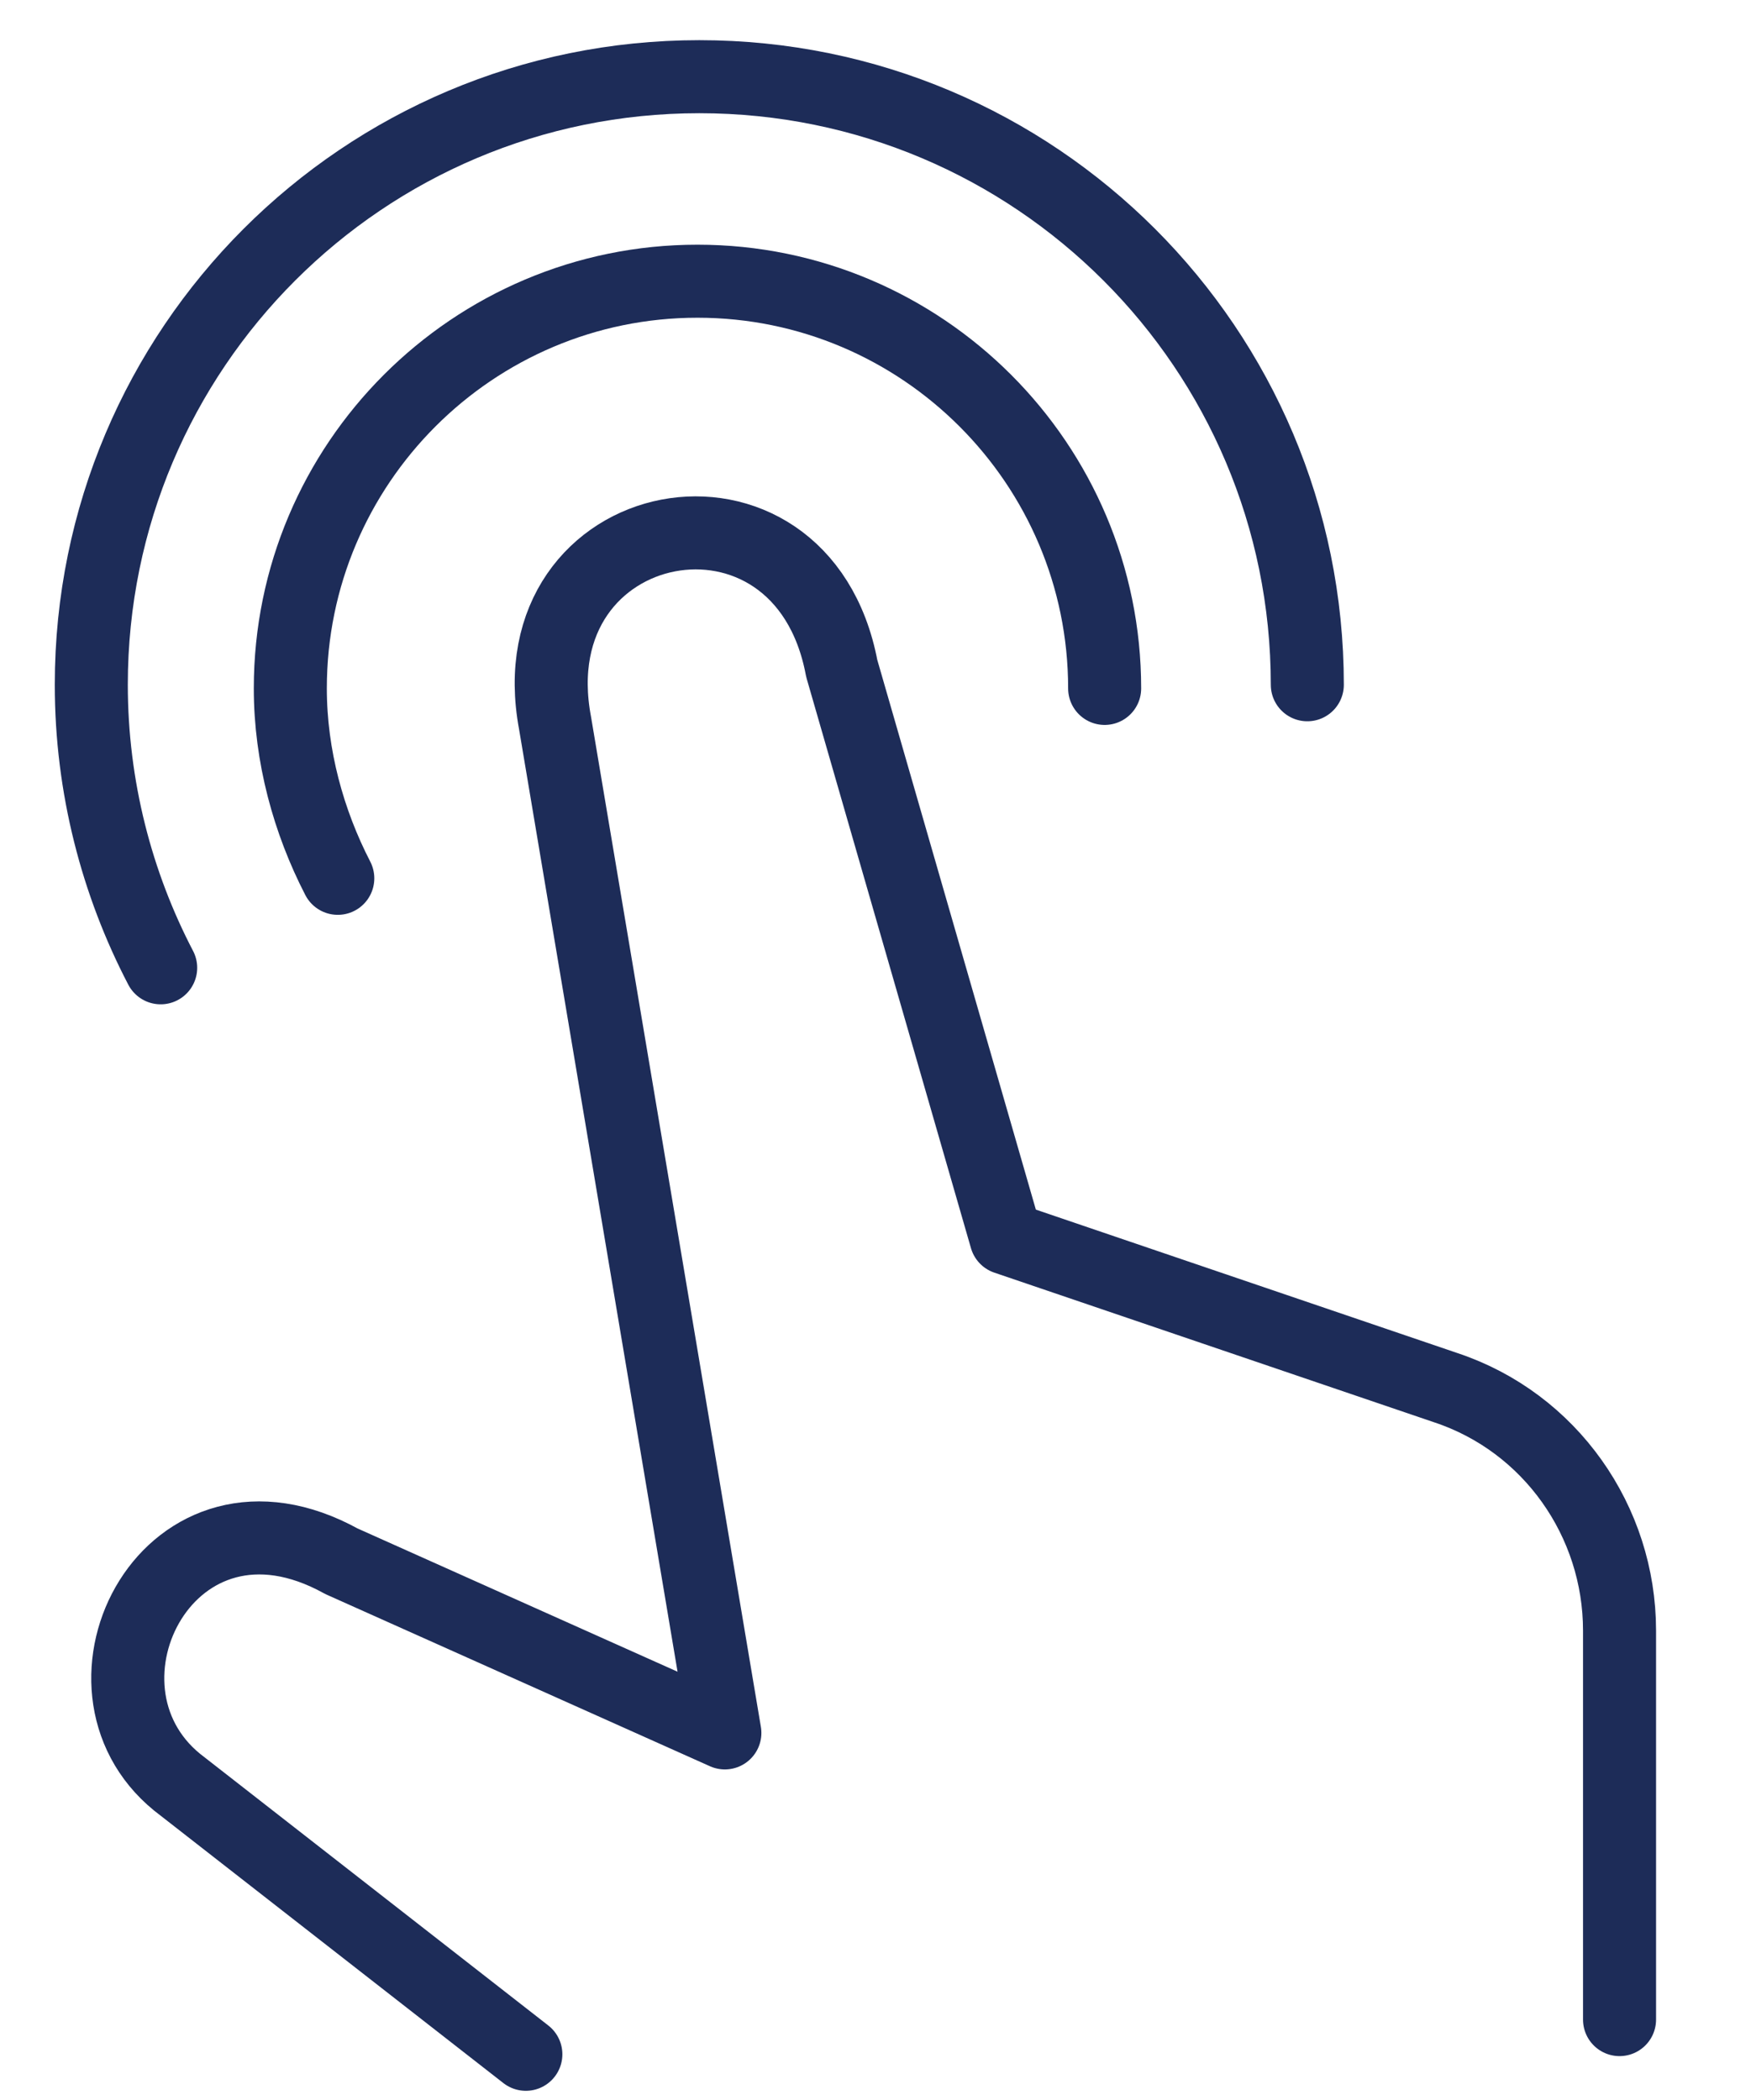
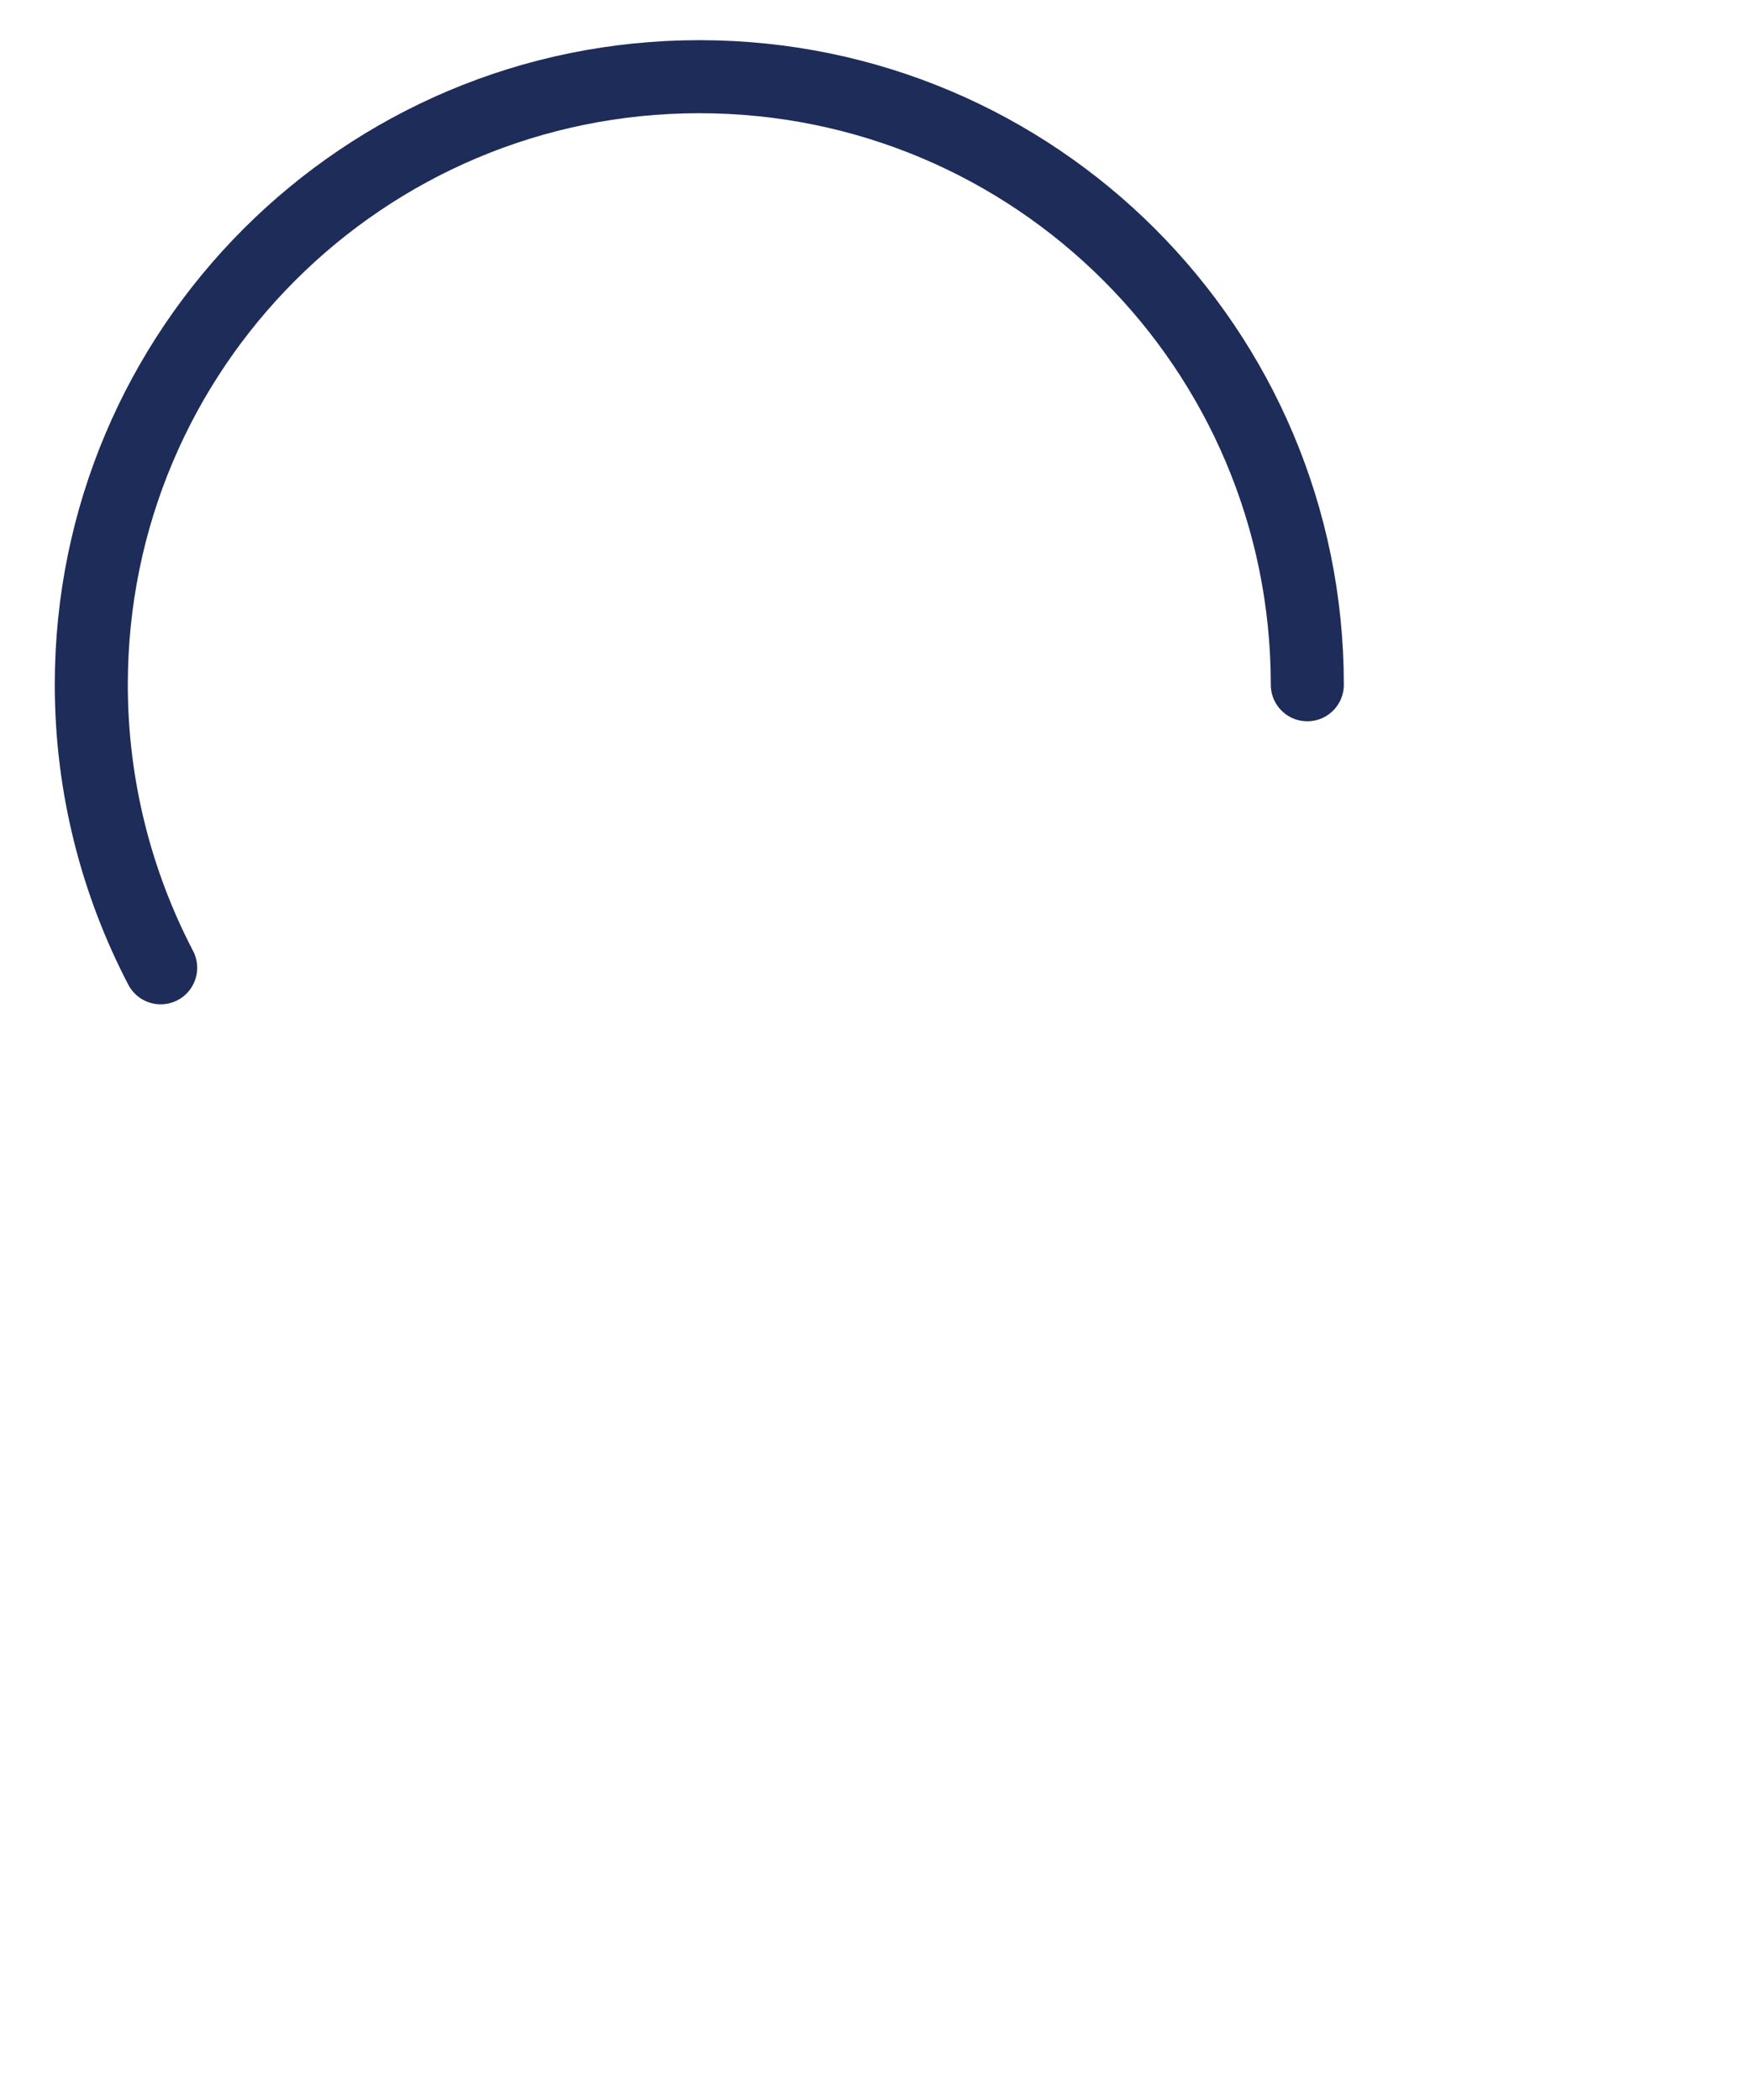
<svg xmlns="http://www.w3.org/2000/svg" version="1.1" id="Layer_1" x="0px" y="0px" viewBox="0 0 95.9 115" style="enable-background:new 0 0 95.9 115;" xml:space="preserve">
  <style type="text/css">
	.st0{fill:none;stroke:#1D2C58;stroke-width:4;stroke-linecap:round;stroke-linejoin:round;stroke-miterlimit:10;}
</style>
-   <path class="st0" d="M28.8,112.5L9.7,97.6c-6.5-5.3-0.4-17.3,9-12.1l21,9.4l-9.3-55.3c-2.2-11.7,13.5-14.7,15.7-3l9,31.2L79.2,76  c5.7,1.9,9.5,7.3,9.5,13.3v21.3" />
  <g>
    <path class="st0" d="M8.8,53C6.4,48.4,5,43.1,5,37.5C5,19.1,19.9,4.2,38.3,4.2s33.3,14.9,33.3,33.3" />
-     <path class="st0" d="M18.5,48.1c-1.6-3.1-2.6-6.7-2.6-10.4c0-12.3,10-22.3,22.3-22.3s22.3,10,22.3,22.3" />
  </g>
</svg>